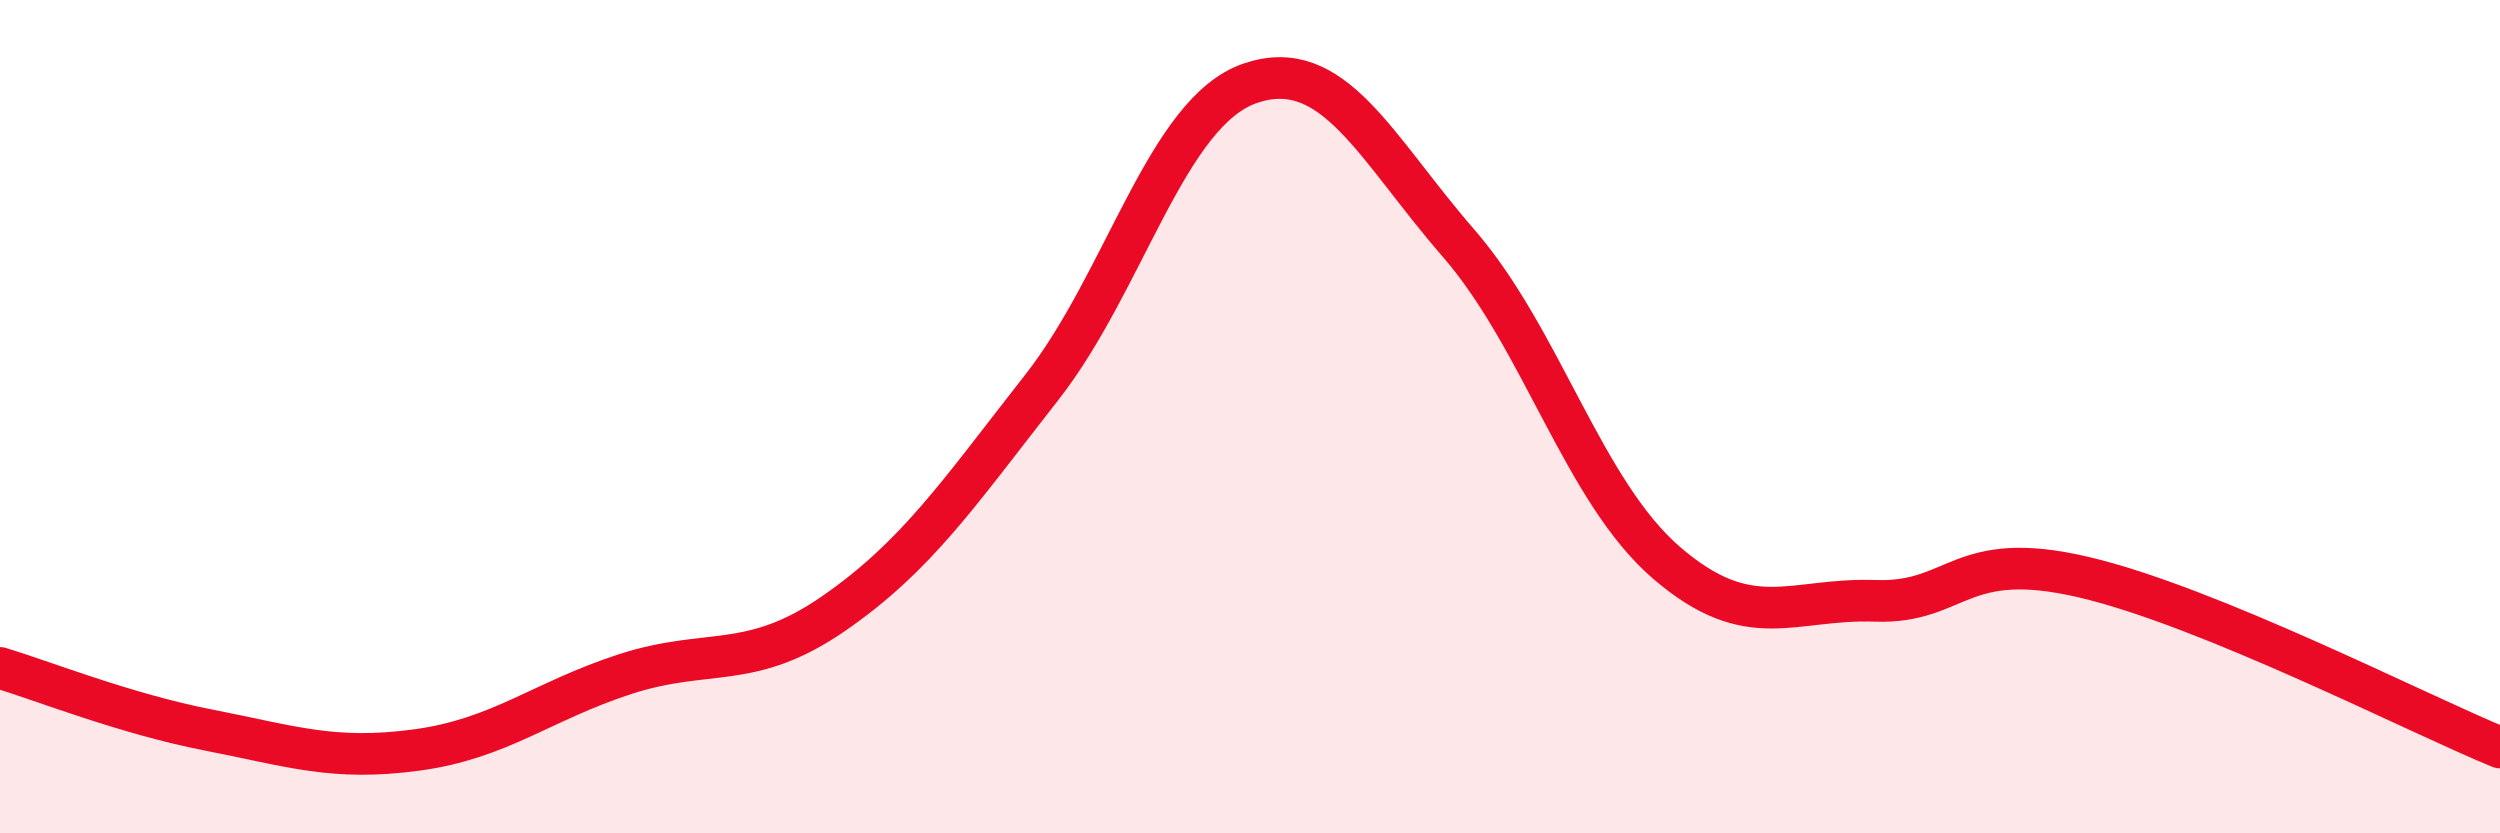
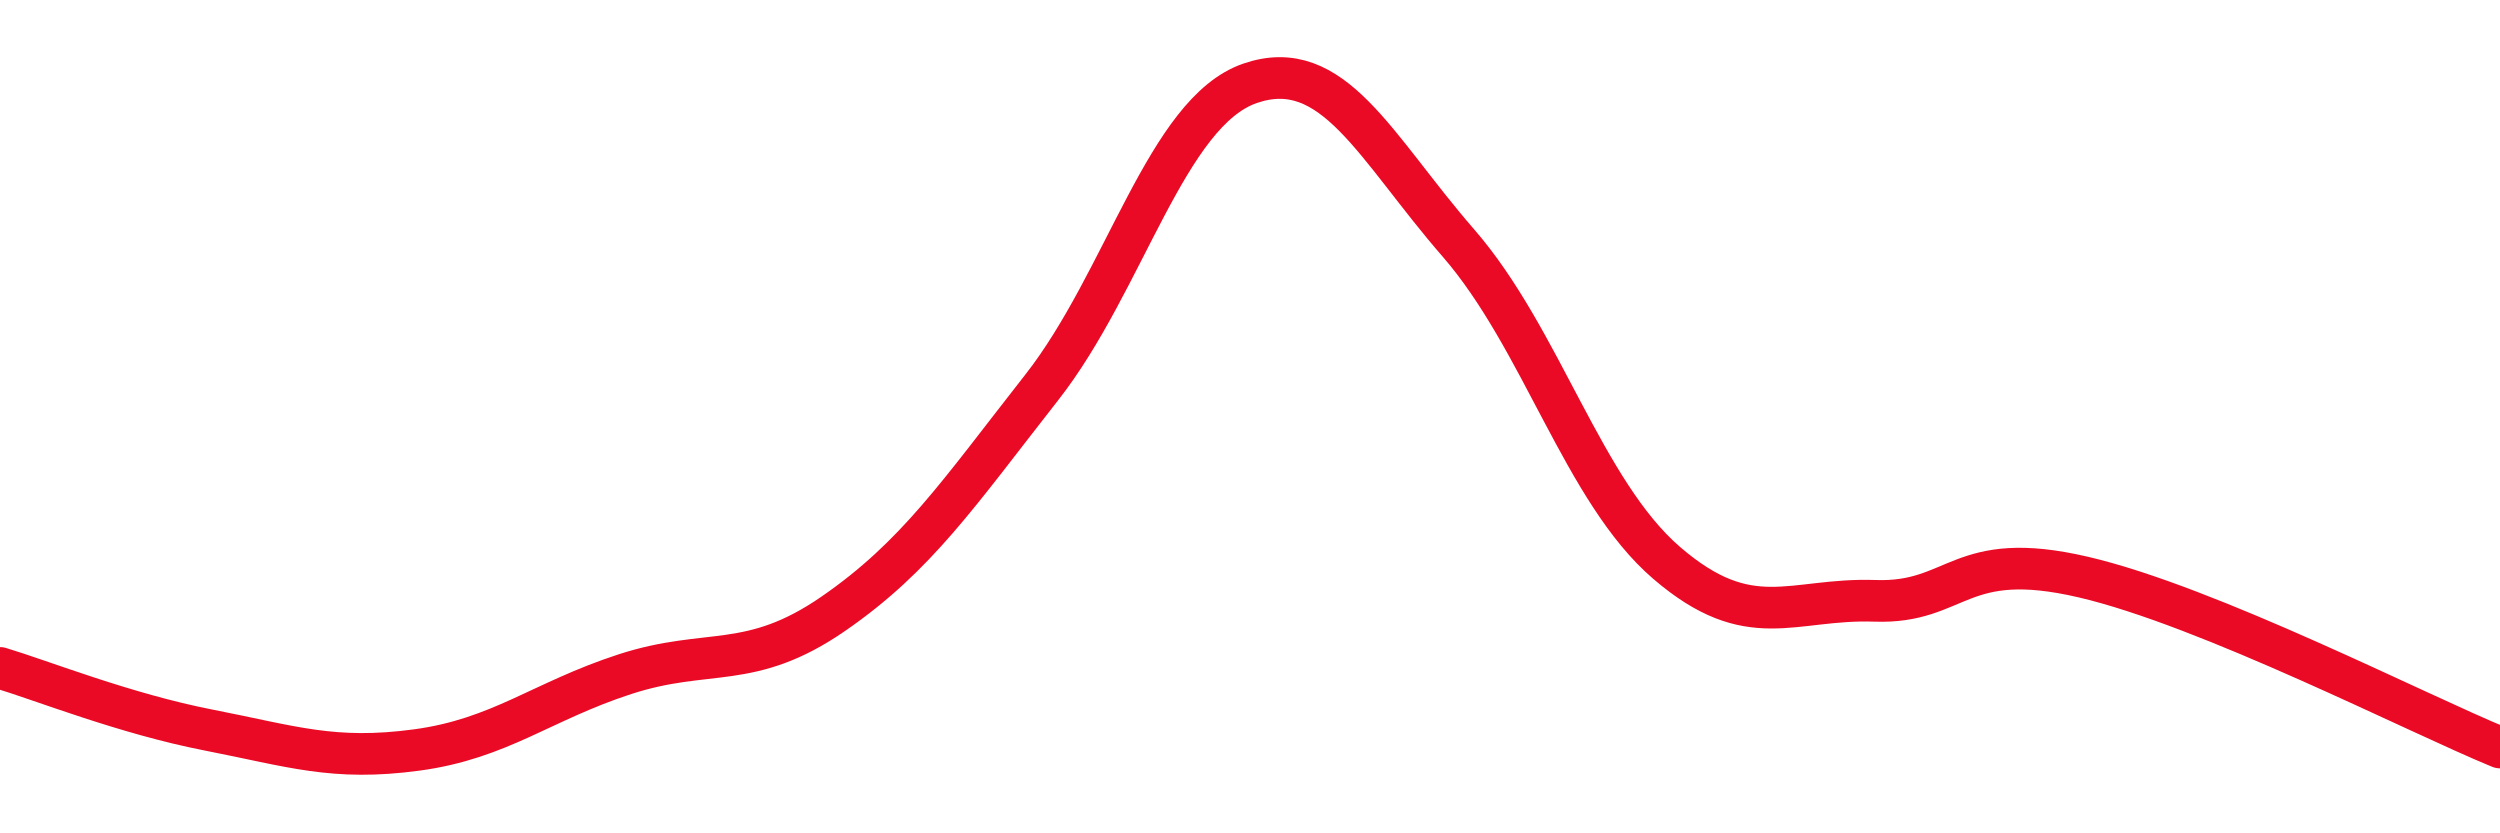
<svg xmlns="http://www.w3.org/2000/svg" width="60" height="20" viewBox="0 0 60 20">
-   <path d="M 0,16.03 C 1,16.33 3,17.13 5,17.52 C 7,17.91 8,18.27 10,18 C 12,17.73 13,16.83 15,16.18 C 17,15.53 18,16.11 20,14.73 C 22,13.35 23,11.85 25,9.3 C 27,6.75 28,2.69 30,2 C 32,1.31 33,3.53 35,5.83 C 37,8.13 38,11.79 40,13.51 C 42,15.23 43,14.35 45,14.42 C 47,14.49 47,13.15 50,13.85 C 53,14.55 58,17.12 60,17.94L60 20L0 20Z" fill="#EB0A25" opacity="0.1" stroke-linecap="round" stroke-linejoin="round" />
  <path d="M 0,16.03 C 1,16.33 3,17.13 5,17.52 C 7,17.91 8,18.27 10,18 C 12,17.73 13,16.83 15,16.18 C 17,15.53 18,16.11 20,14.73 C 22,13.35 23,11.85 25,9.3 C 27,6.75 28,2.69 30,2 C 32,1.31 33,3.53 35,5.83 C 37,8.13 38,11.79 40,13.51 C 42,15.23 43,14.35 45,14.42 C 47,14.49 47,13.15 50,13.85 C 53,14.55 58,17.12 60,17.94" stroke="#EB0A25" stroke-width="1" fill="none" stroke-linecap="round" stroke-linejoin="round" />
</svg>